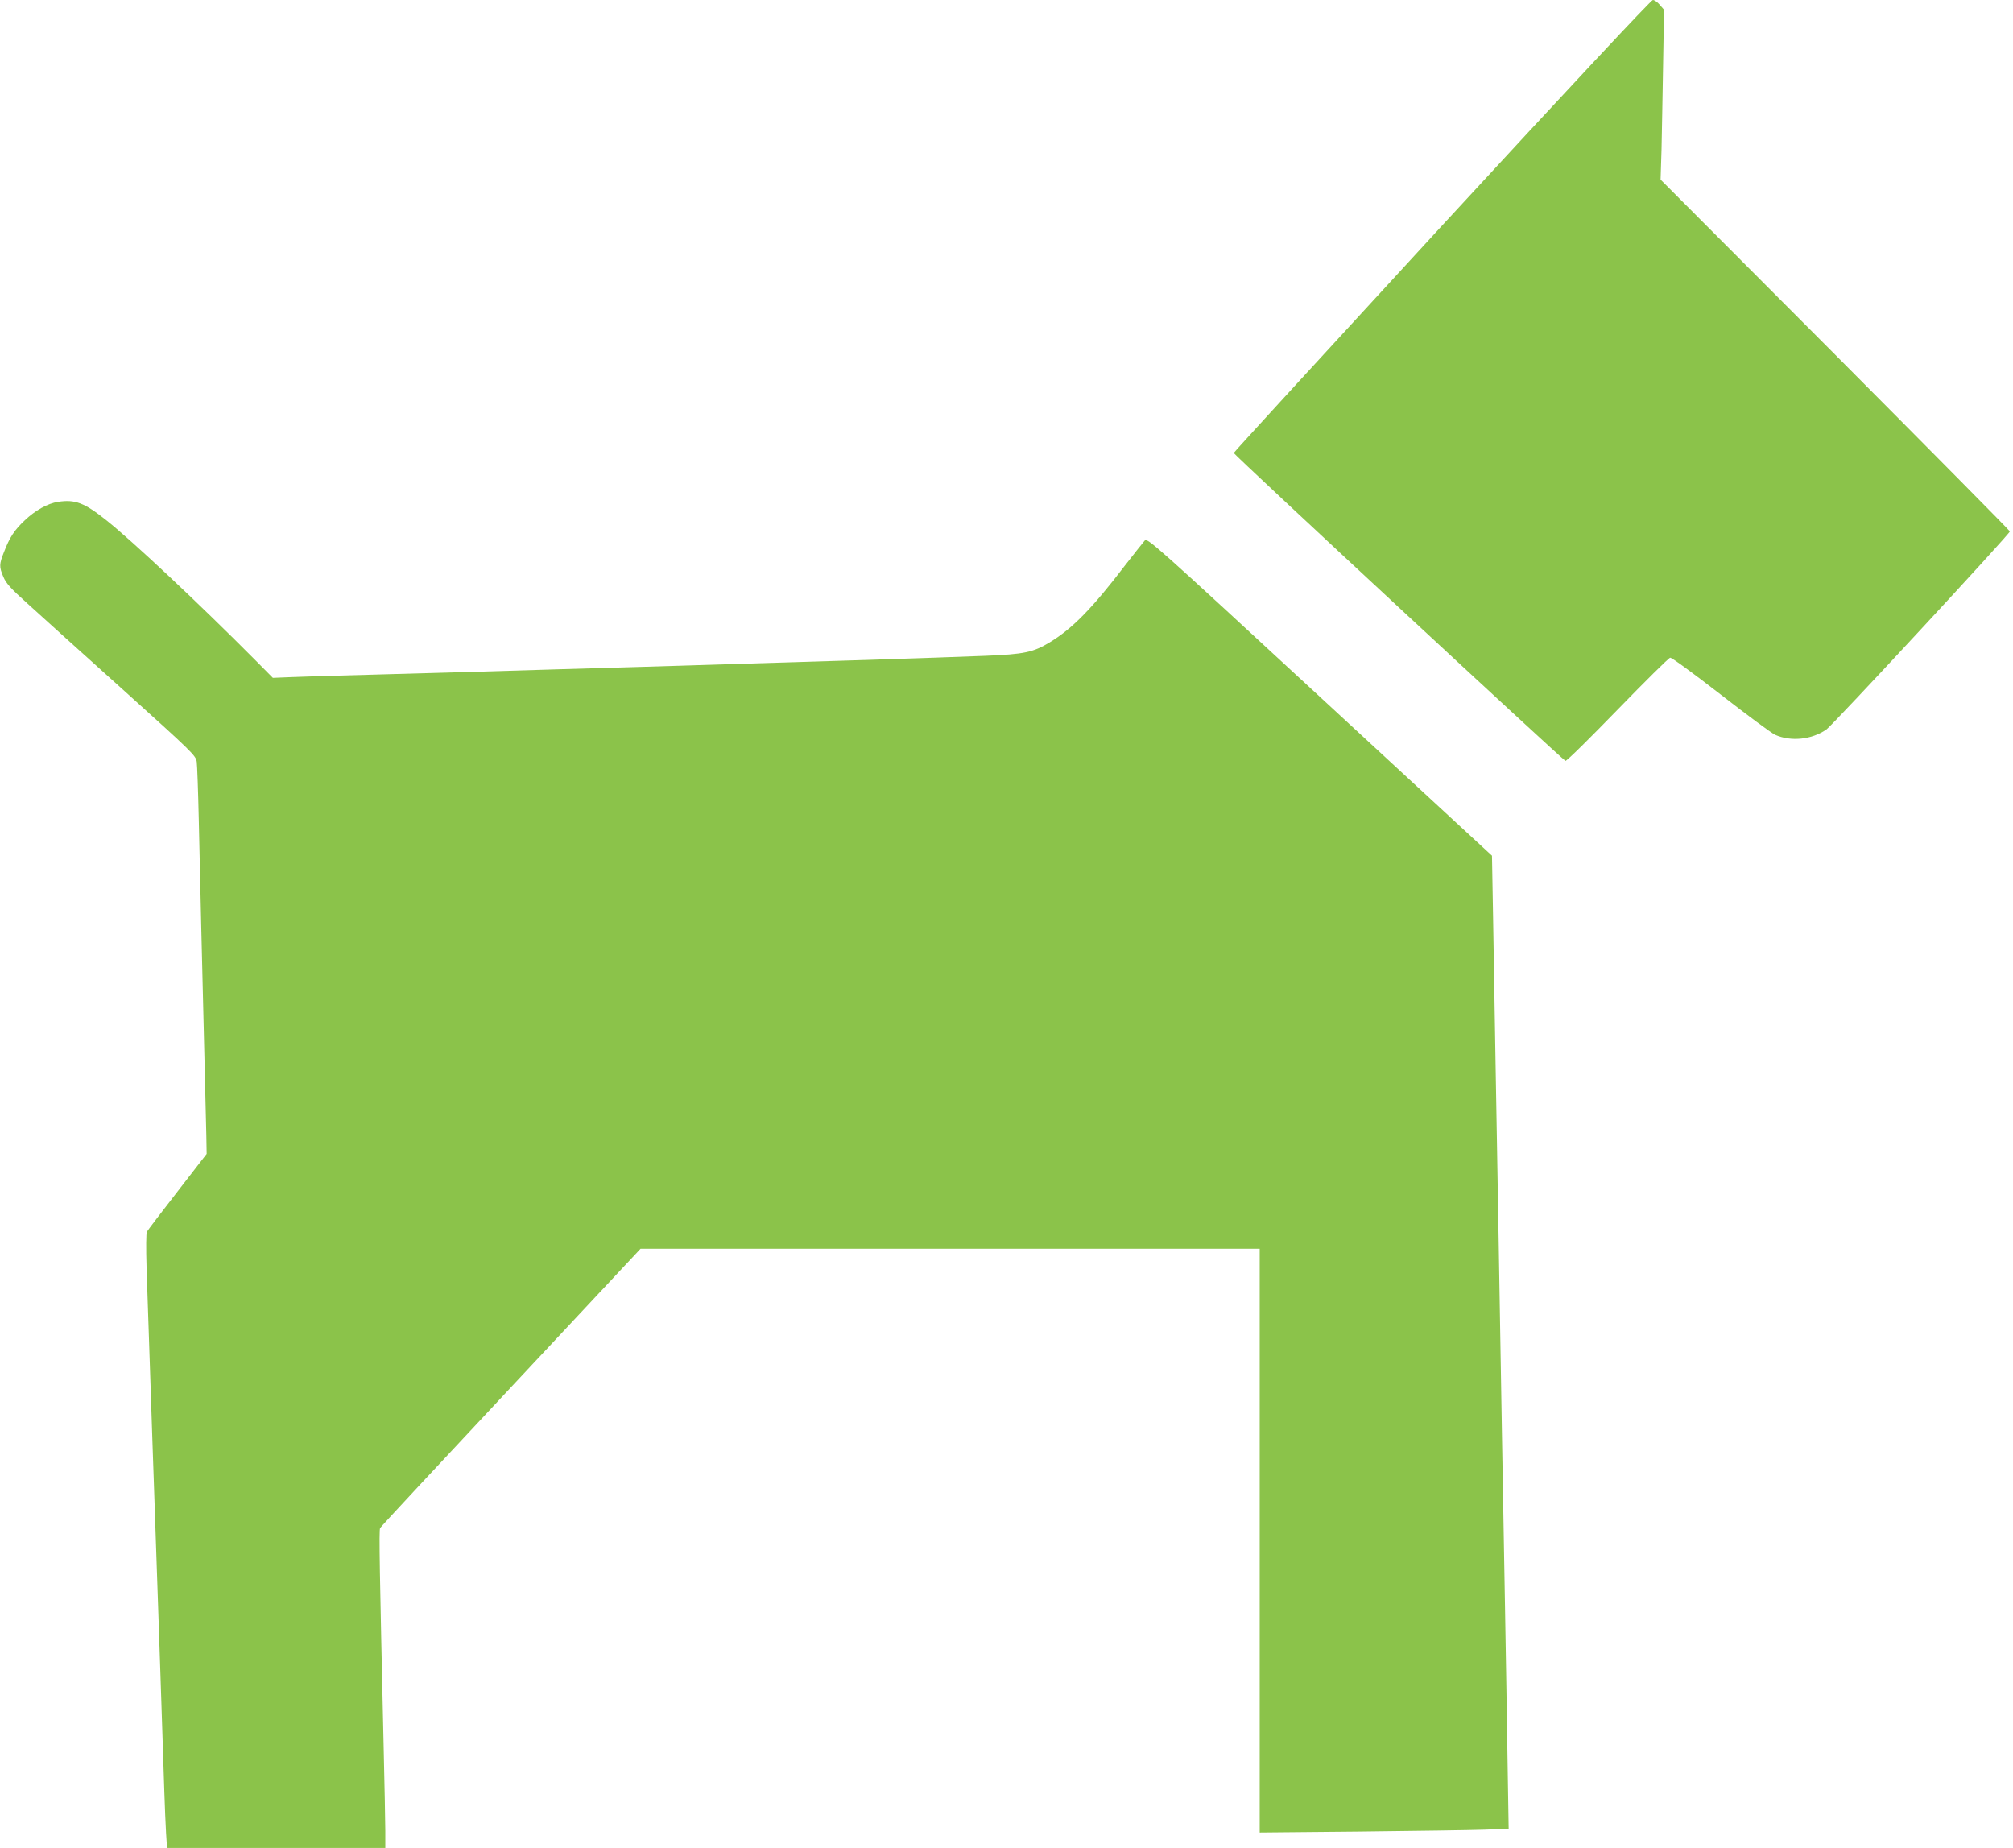
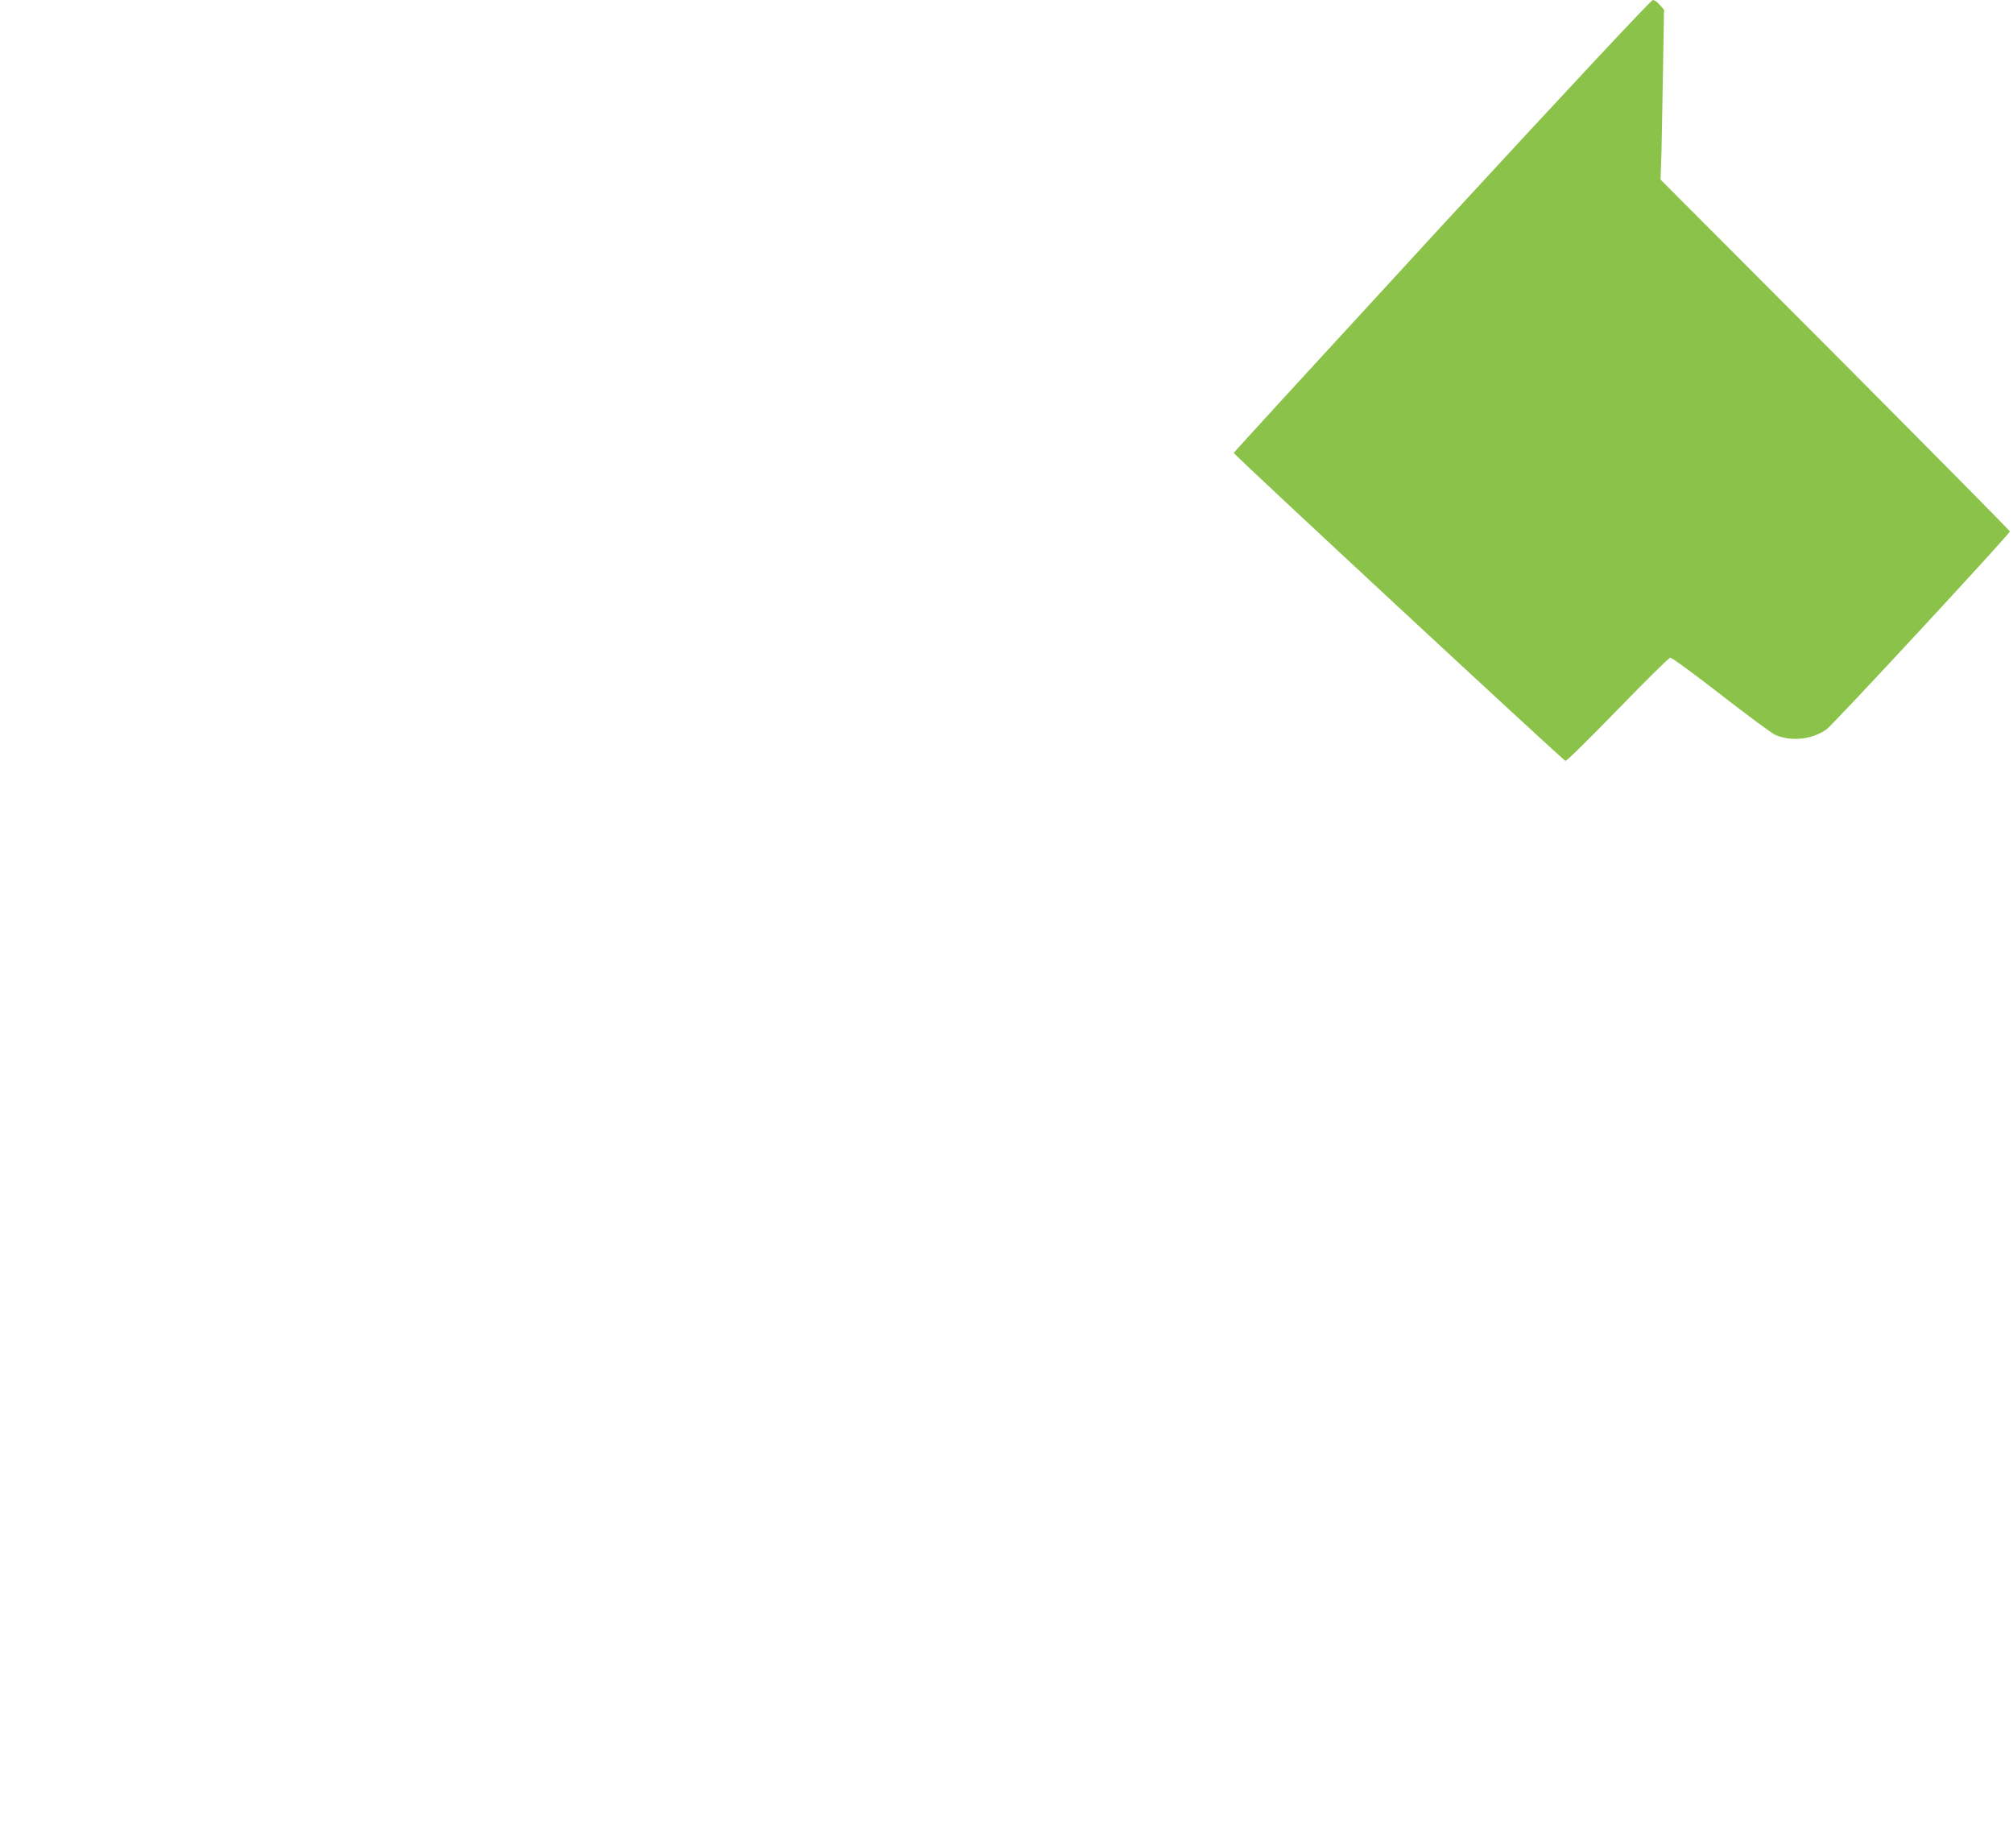
<svg xmlns="http://www.w3.org/2000/svg" version="1.0" width="1280pt" height="1175pt" viewBox="0 0 1280 1175" preserveAspectRatio="xMidYMid meet">
  <g transform="translate(0,1175) scale(0.1,-0.1)" fill="#8bc34a" stroke="none">
    <path d="M9168 10314 c-727 -790 -1323 -1440 -1323 -1444 0 -11 2094 -1954 2109 -1958 8 -2 156 145 331 325 175 180 325 329 335 331 9 2 143 -96 321 -234 167 -130 323 -245 346 -256 101 -45 234 -31 327 34 44 32 1166 1243 1166 1259 0 5 -500 510 -1110 1123 l-1111 1114 6 189 c2 103 7 346 10 539 l6 352 -27 31 c-14 17 -34 31 -44 31 -11 0 -516 -540 -1342 -1436z" />
-     <path d="M369 8559 c-66 -10 -145 -54 -212 -118 -66 -62 -96 -108 -132 -202 -30 -76 -31 -93 -4 -156 17 -41 45 -73 152 -169 72 -66 343 -310 602 -543 451 -406 470 -425 476 -465 3 -22 9 -187 13 -366 4 -179 11 -491 16 -695 13 -515 29 -1178 32 -1316 l2 -116 -185 -239 c-102 -131 -190 -247 -195 -256 -5 -10 -6 -102 -2 -230 34 -1005 49 -1455 58 -1703 12 -334 47 -1379 55 -1630 3 -93 8 -212 11 -262 l6 -93 694 0 694 0 0 108 c0 59 -5 289 -10 512 -26 1140 -31 1400 -23 1414 4 8 379 411 832 895 l824 881 1968 0 1969 0 0 -1856 0 -1856 638 6 c350 4 706 9 791 12 l154 6 -7 427 c-3 234 -11 671 -16 971 -5 300 -14 808 -20 1130 -5 322 -14 853 -20 1180 -6 327 -15 843 -20 1145 -5 303 -12 726 -16 942 l-7 392 -1095 1011 c-1053 973 -1096 1011 -1113 993 -9 -10 -66 -82 -126 -159 -207 -271 -333 -400 -476 -487 -107 -65 -164 -77 -412 -87 -262 -11 -1238 -42 -2180 -70 -374 -11 -831 -24 -1015 -30 -184 -5 -504 -14 -710 -20 -206 -5 -431 -12 -500 -15 l-125 -5 -120 121 c-340 342 -772 749 -940 882 -138 110 -198 133 -306 116z" />
  </g>
</svg>